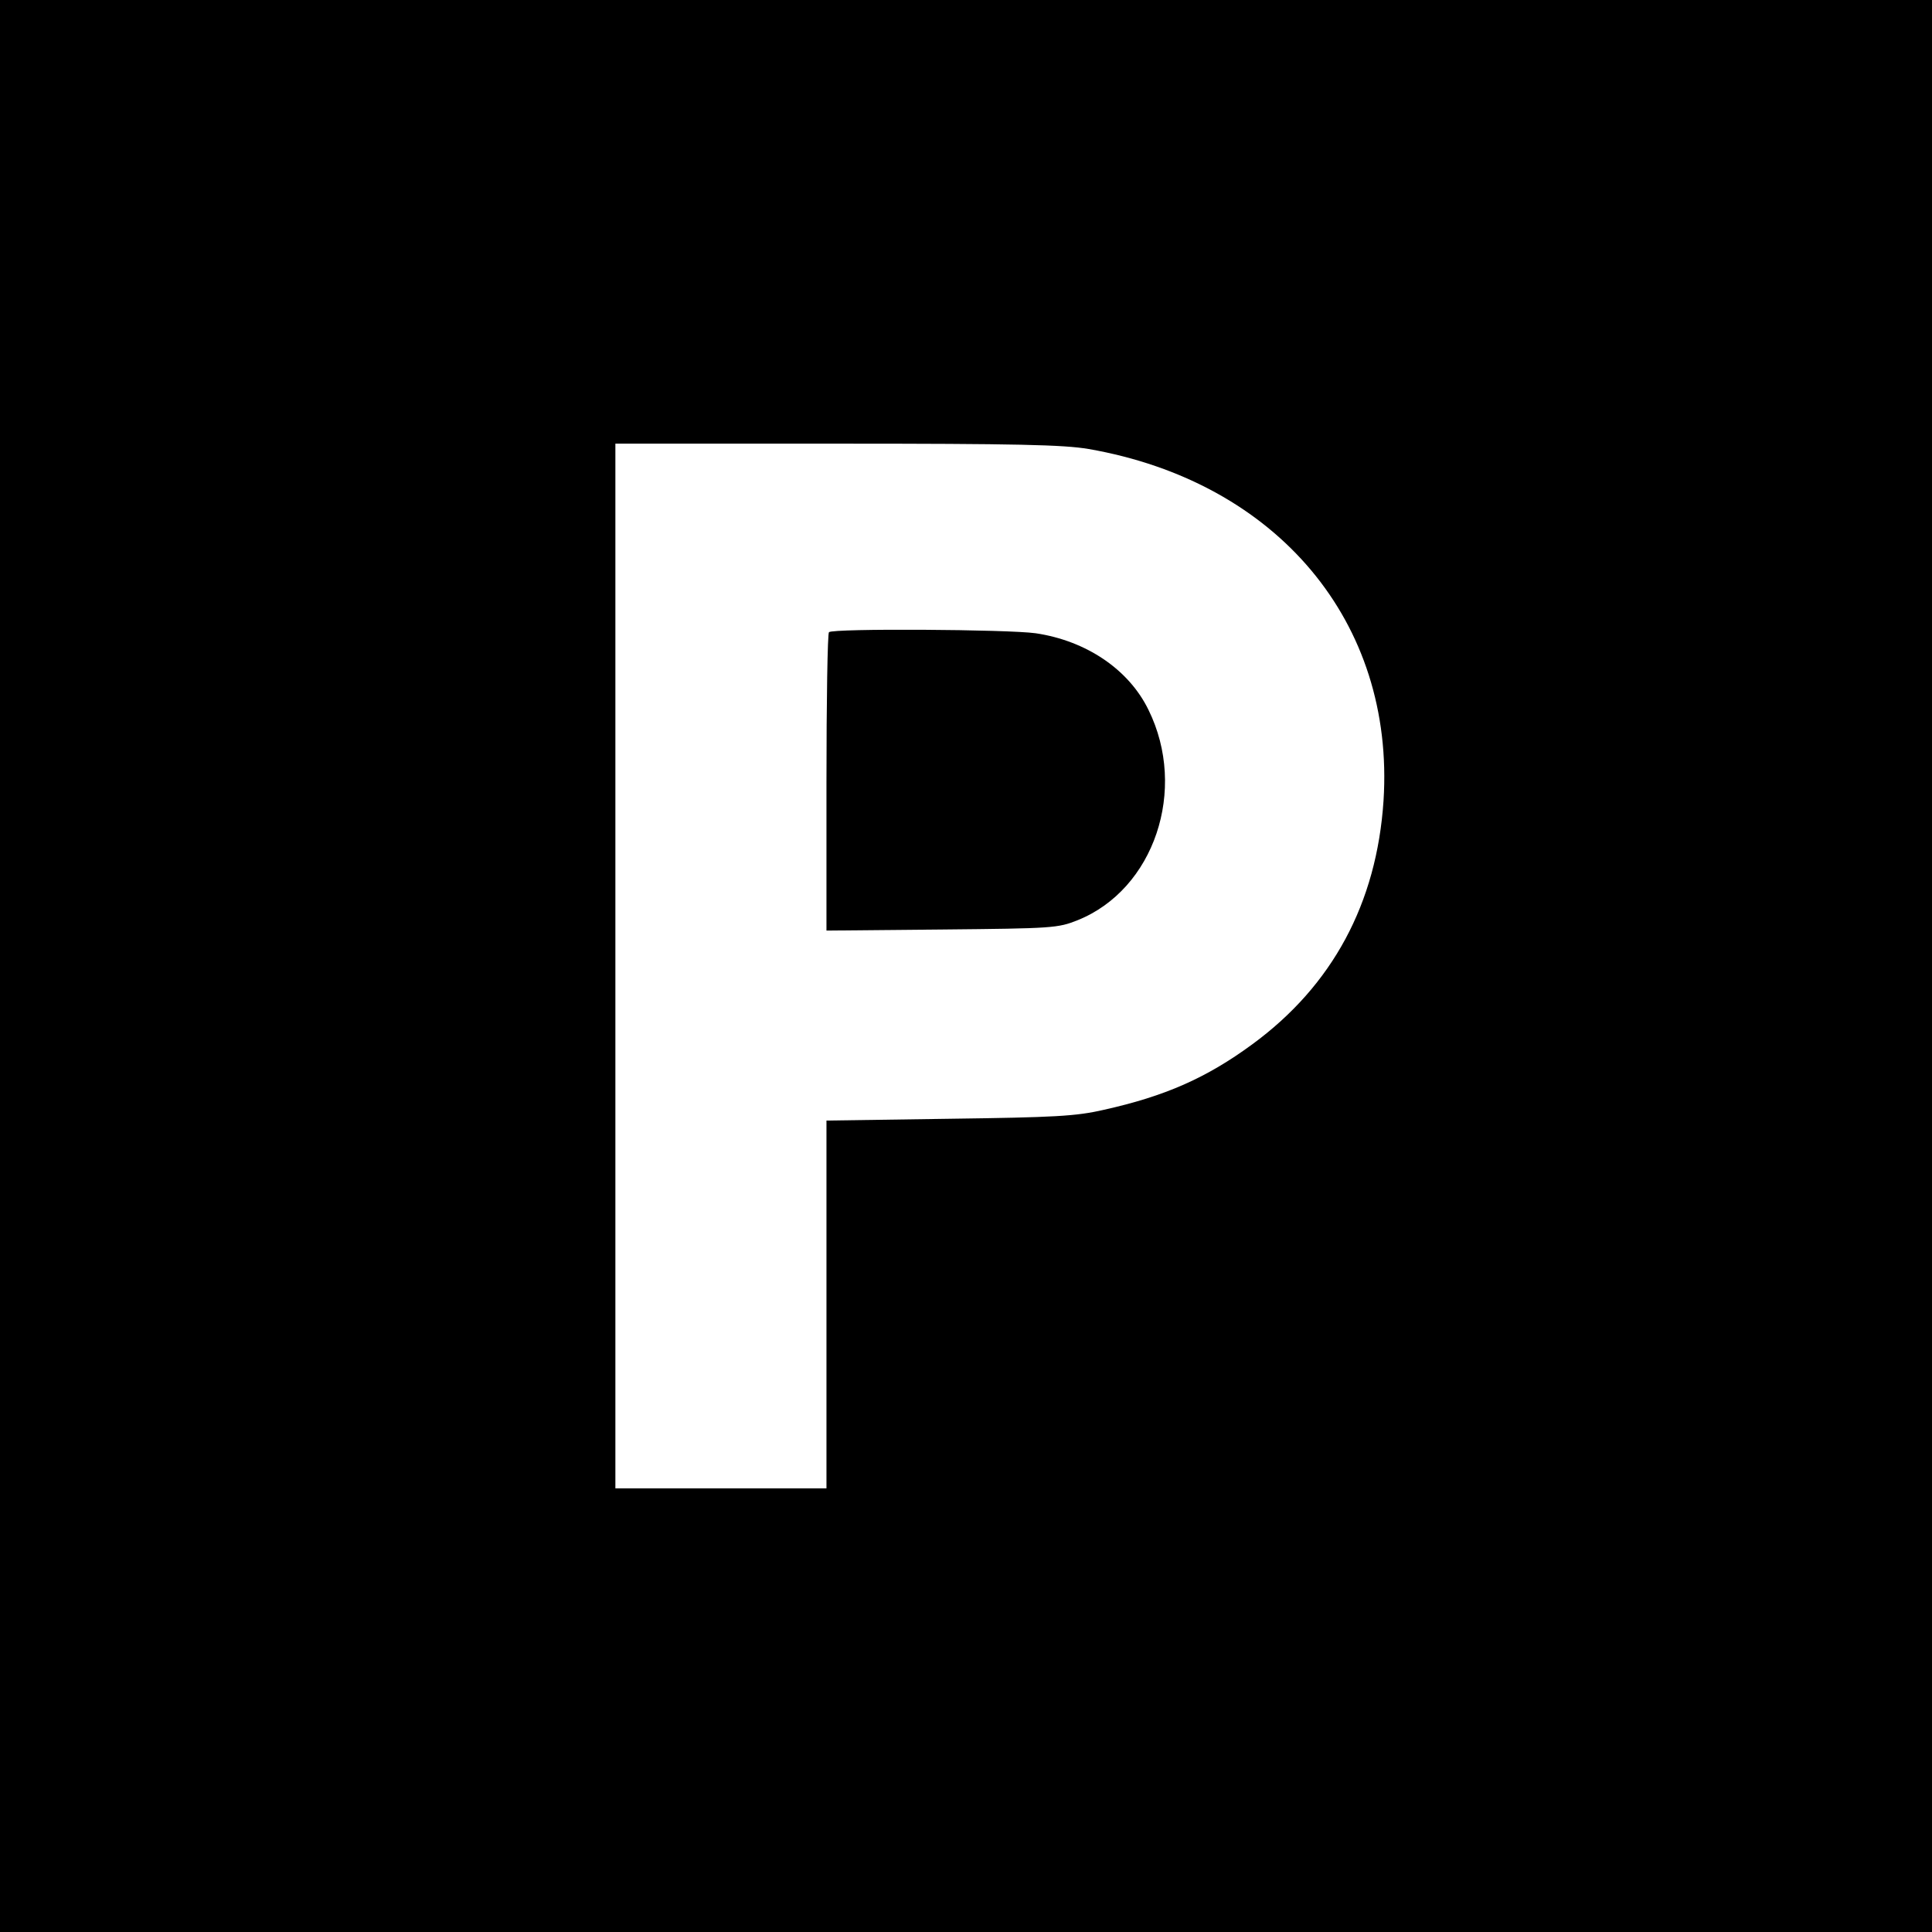
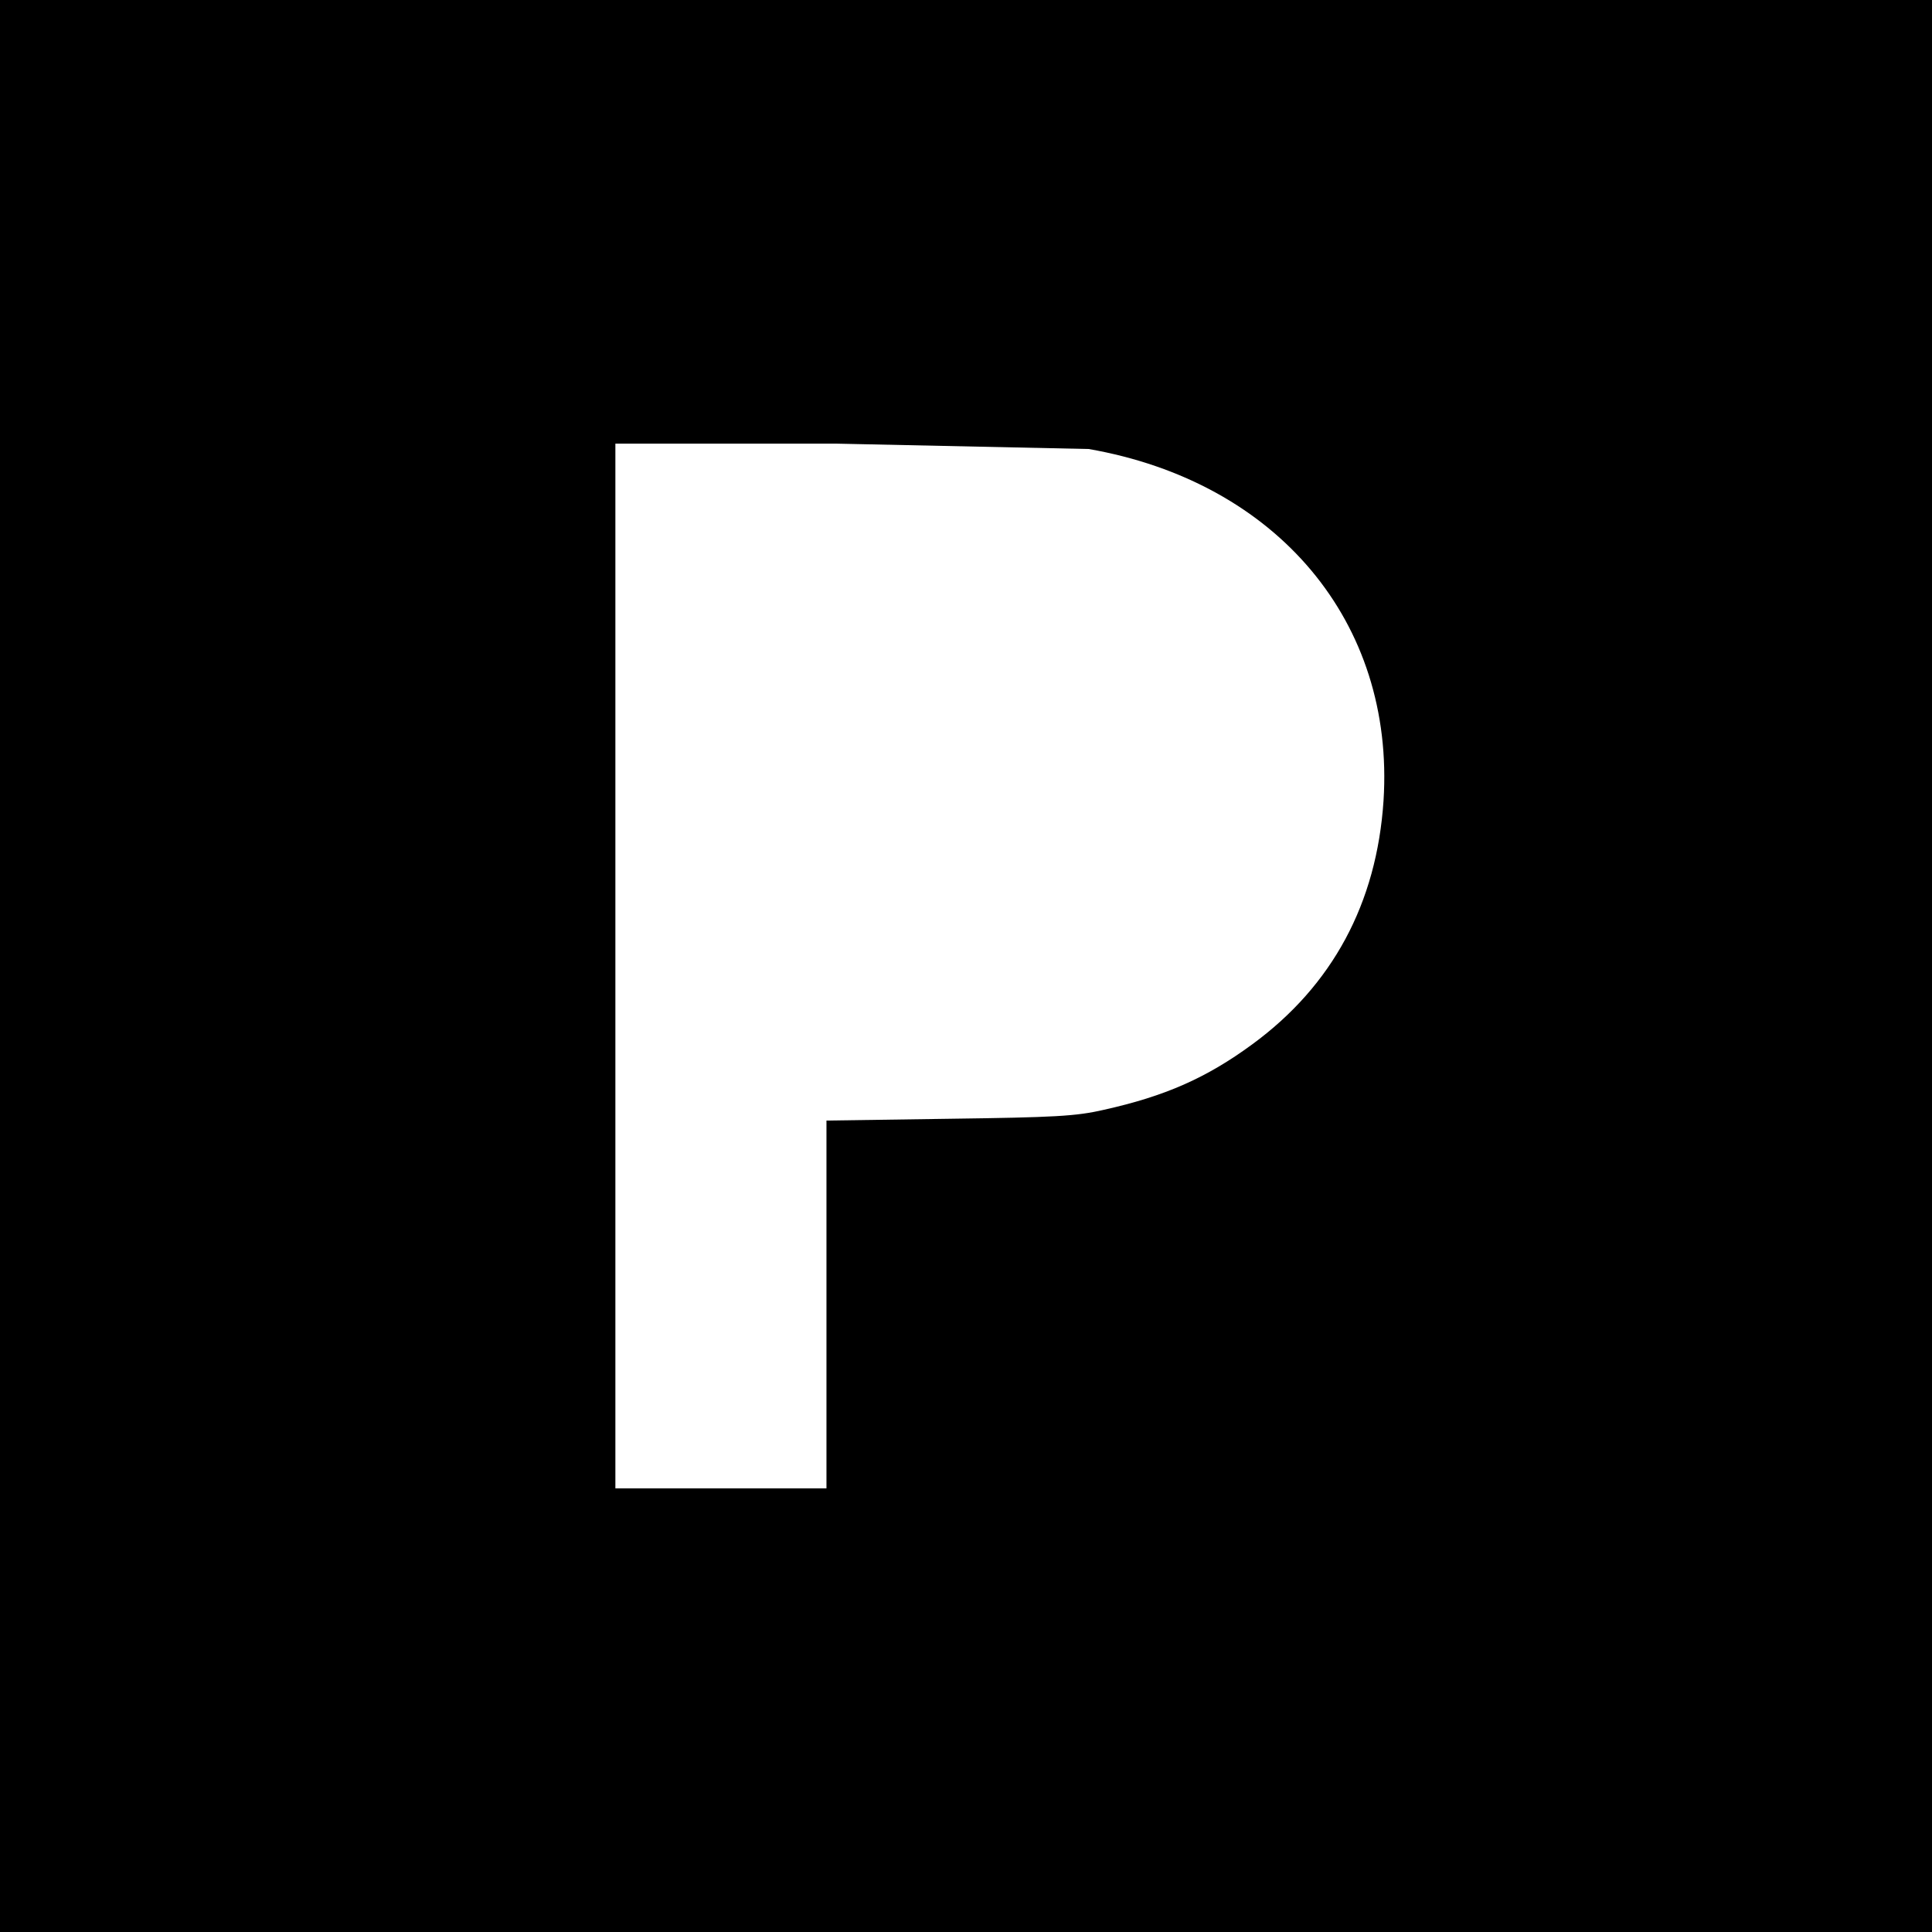
<svg xmlns="http://www.w3.org/2000/svg" version="1.0" width="540pt" height="540pt" viewBox="0 0 540 540" preserveAspectRatio="xMidYMid meet">
  <g transform="translate(0,540) scale(0.1,-0.1)" fill="#000000" stroke="none">
-     <path d="M0 2700 l0 -2700 2700 0 2700 0 0 2700 0 2700 -2700 0 -2700 0 0 -2700z m3043 1445 c527 -92 856 -484 824 -983 -19 -287 -143 -517 -367 -681 -128 -94 -244 -145 -415 -183 -78 -18 -137 -21 -432 -25 l-343 -5 0 -514 0 -514 -295 0 -295 0 0 1460 0 1460 619 0 c503 0 634 -3 704 -15z" />
-     <path d="M2317 3633 c-4 -3 -7 -193 -7 -420 l0 -414 323 3 c310 3 324 4 379 26 214 86 308 365 198 588 -55 113 -174 193 -315 214 -77 11 -568 14 -578 3z" />
+     <path d="M0 2700 l0 -2700 2700 0 2700 0 0 2700 0 2700 -2700 0 -2700 0 0 -2700z m3043 1445 c527 -92 856 -484 824 -983 -19 -287 -143 -517 -367 -681 -128 -94 -244 -145 -415 -183 -78 -18 -137 -21 -432 -25 l-343 -5 0 -514 0 -514 -295 0 -295 0 0 1460 0 1460 619 0 z" />
  </g>
</svg>